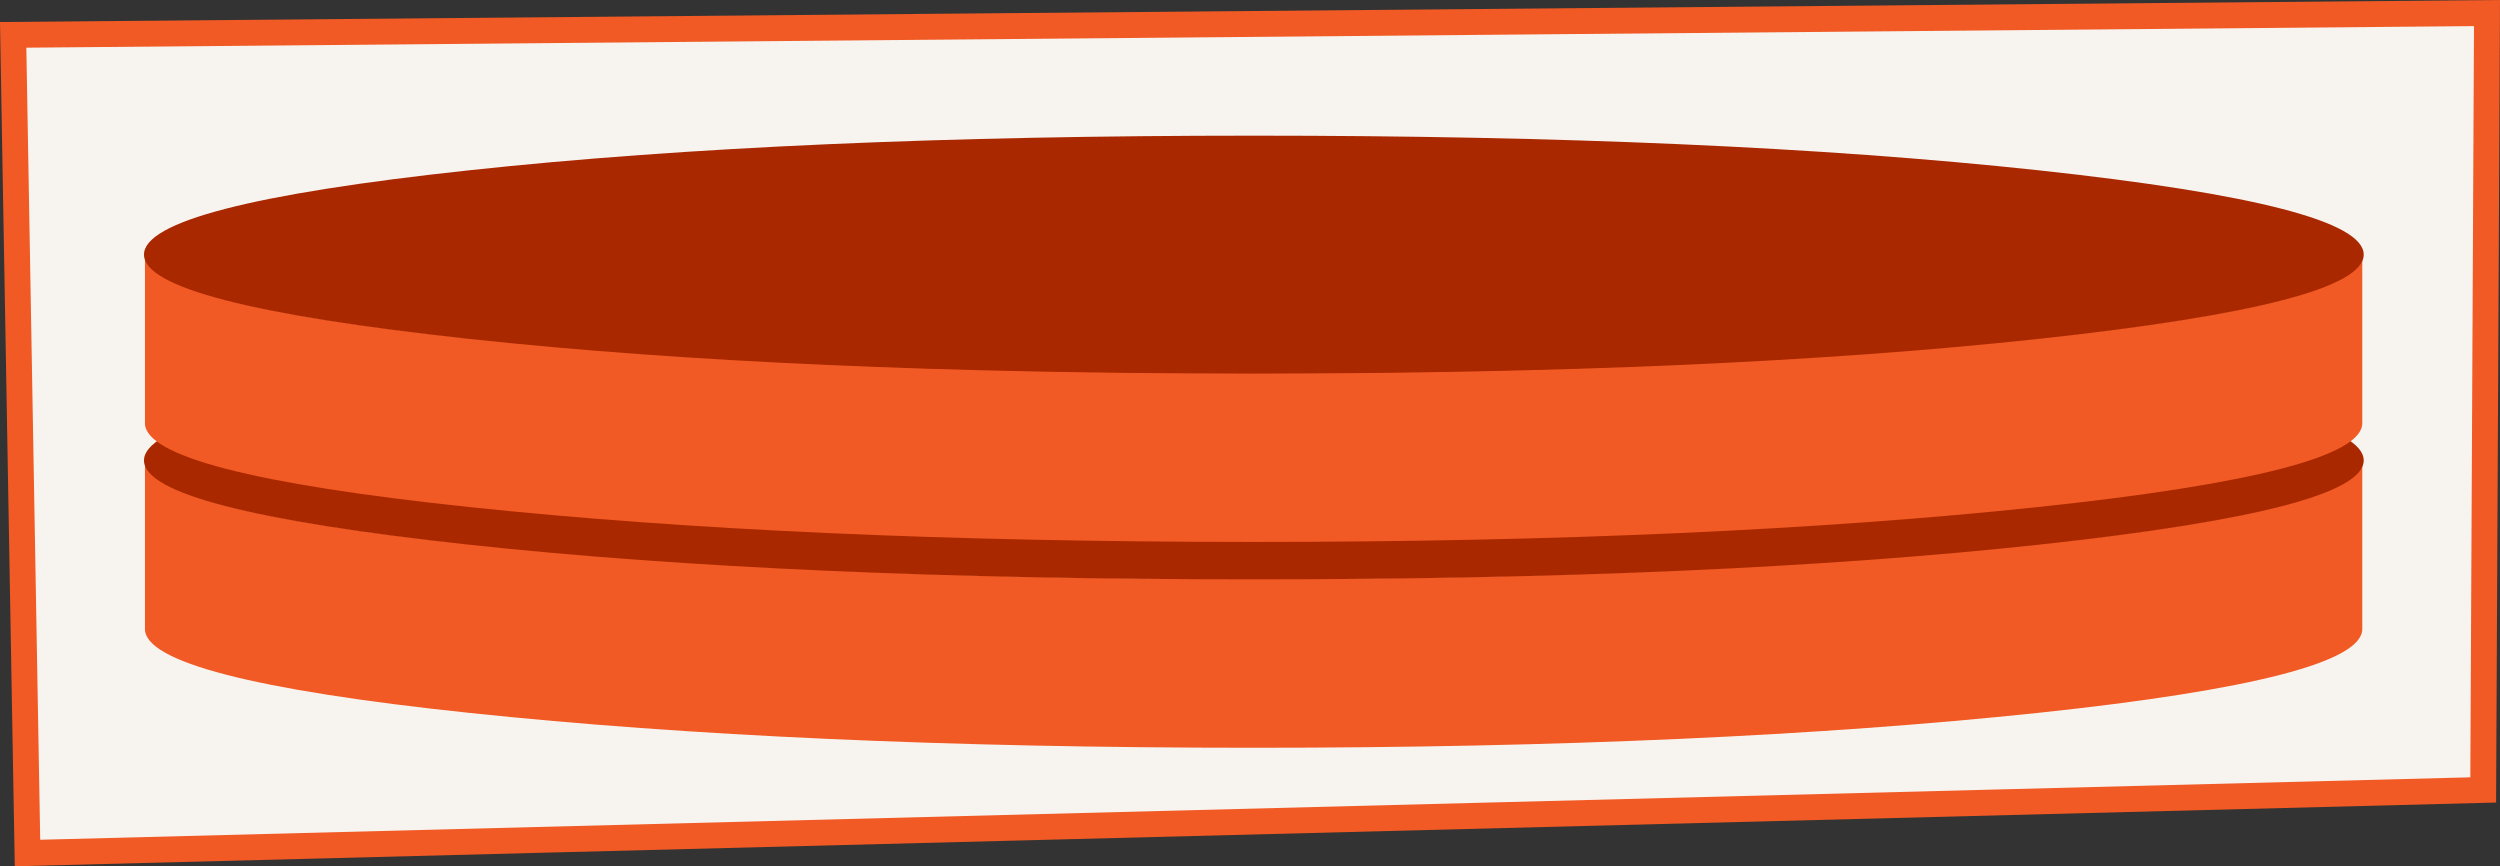
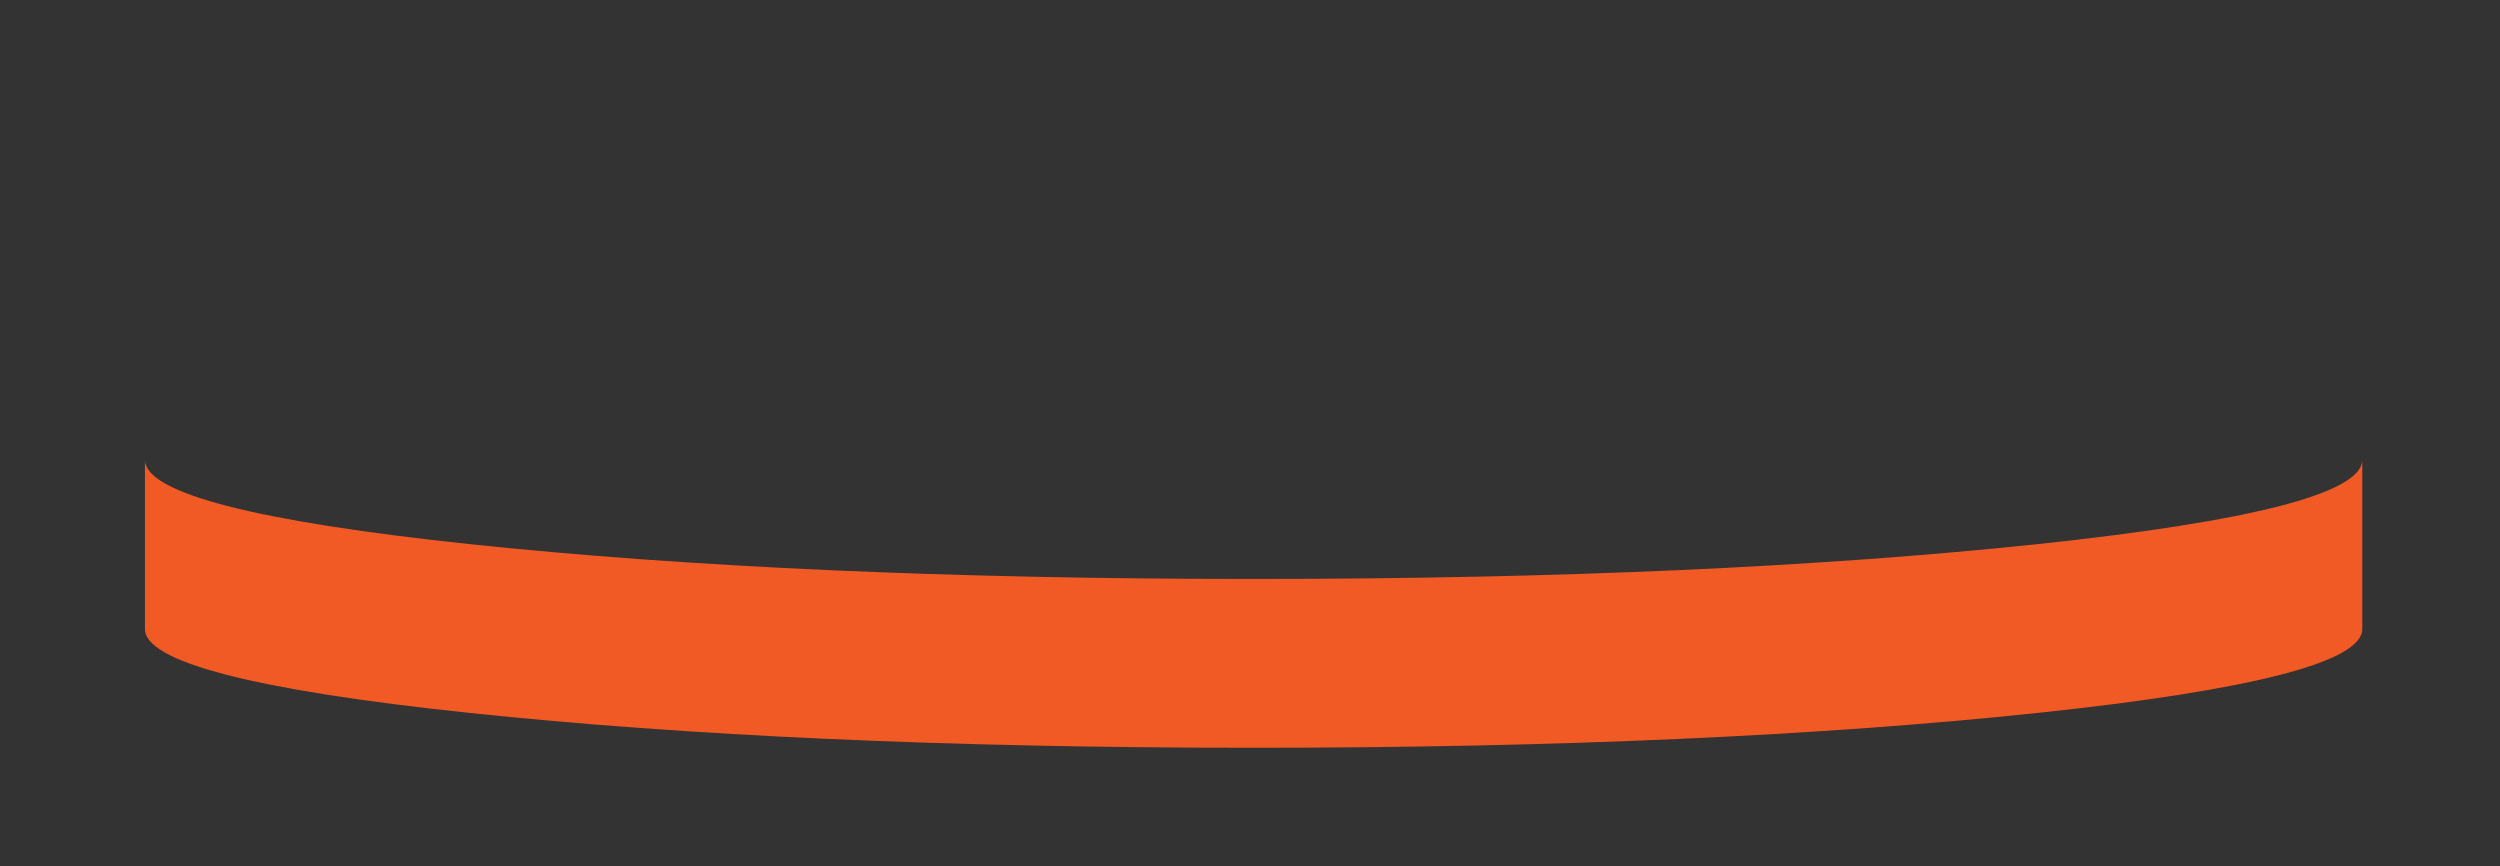
<svg xmlns="http://www.w3.org/2000/svg" version="1.1" x="0px" y="0px" viewBox="0 0 344.049 119.219" style="enable-background:new 0 0 344.049 119.219;" xml:space="preserve">
  <rect x="0" y="0" width="344.049" height="119.219" fill="#333333" stroke="none" />
  <g id="meules-item">
-     <polygon style="fill:#F7F4F0;stroke:#F15A24;stroke-width:3.562;stroke-miterlimit:10;" points="341.738,108.71 3.784,117.392    1.812,4.797 342.259,1.797  " />
    <g>
      <g transform="matrix( 1, 0, 0, 1, 493.5,326.4) ">
        <g transform="matrix( 1, 0, 0, 1, 0,22.35) ">
          <g transform="matrix( 1, 0, 0, 1, 0,0) ">
            <g>
              <g id="Symbole_21_0_Layer0_0_FILL_2_">
                <path style="fill:#F15A24;" d="M-168.404-262.18v-23.231c-0.15,4.496-14.988,8.393-44.663,11.54         c-29.825,3.147-65.796,4.796-107.911,4.796s-78.086-1.649-107.911-4.796c-29.676-3.147-44.513-7.044-44.663-11.54v23.231         c0,4.496,14.838,8.393,44.663,11.54c29.825,3.147,65.796,4.796,107.911,4.796s78.086-1.649,107.911-4.796         C-183.392-253.787-168.404-257.684-168.404-262.18z" />
              </g>
            </g>
          </g>
          <g transform="matrix( 0.86, 0, 0, 0.86, -21.6,-88.75) ">
            <g>
              <g id="Symbole_21_0_Layer0_0_MEMBER_0_FILL_2_">
-                 <path style="fill:#AA2800;" d="M-170.473-228.648c0-5.246-17.386-9.742-52.007-13.489         c-34.771-3.747-76.587-5.545-125.596-5.545s-90.825,1.799-125.596,5.545c-34.771,3.747-52.007,8.243-52.007,13.489         c0,5.246,17.386,9.742,52.007,13.489c34.771,3.747,76.587,5.545,125.596,5.545s90.825-1.799,125.596-5.545         C-187.858-218.906-170.473-223.402-170.473-228.648z" />
-               </g>
+                 </g>
            </g>
          </g>
        </g>
        <g transform="matrix( 1, 0, 0, 1, 0,-0.85) ">
          <g transform="matrix( 1, 0, 0, 1, 0,0) ">
            <g>
              <g id="Symbole_22_0_Layer2_0_FILL_2_">
-                 <path style="fill:#F15A24;" d="M-168.404-290.538c-0.15,4.496-14.988,8.393-44.663,11.54         c-29.825,3.147-65.796,4.796-107.911,4.796s-78.086-1.649-107.911-4.796c-29.676-3.147-44.513-7.044-44.663-11.54v23.231         c0,4.496,14.838,8.393,44.663,11.54c29.825,3.147,65.796,4.796,107.911,4.796s78.086-1.649,107.911-4.796         c29.676-3.147,44.663-7.044,44.663-11.54V-290.538z" />
-               </g>
+                 </g>
            </g>
          </g>
          <g transform="matrix( 0.86, 0, 0, 0.86, -21.6,-88.75) ">
            <g>
              <g id="Symbole_22_0_Layer2_1_FILL_2_">
-                 <path style="fill:#AA2800;" d="M-170.473-234.607c0-5.246-17.386-9.742-52.007-13.489         c-34.771-3.747-76.587-5.545-125.596-5.545s-90.825,1.799-125.596,5.545c-34.771,3.747-52.007,8.243-52.007,13.489         c0,5.246,17.386,9.742,52.007,13.489c34.771,3.747,76.587,5.545,125.596,5.545s90.825-1.799,125.596-5.545         C-187.858-224.865-170.473-229.361-170.473-234.607z" />
-               </g>
+                 </g>
            </g>
          </g>
        </g>
      </g>
    </g>
  </g>
  <g id="Calque_1">
</g>
</svg>